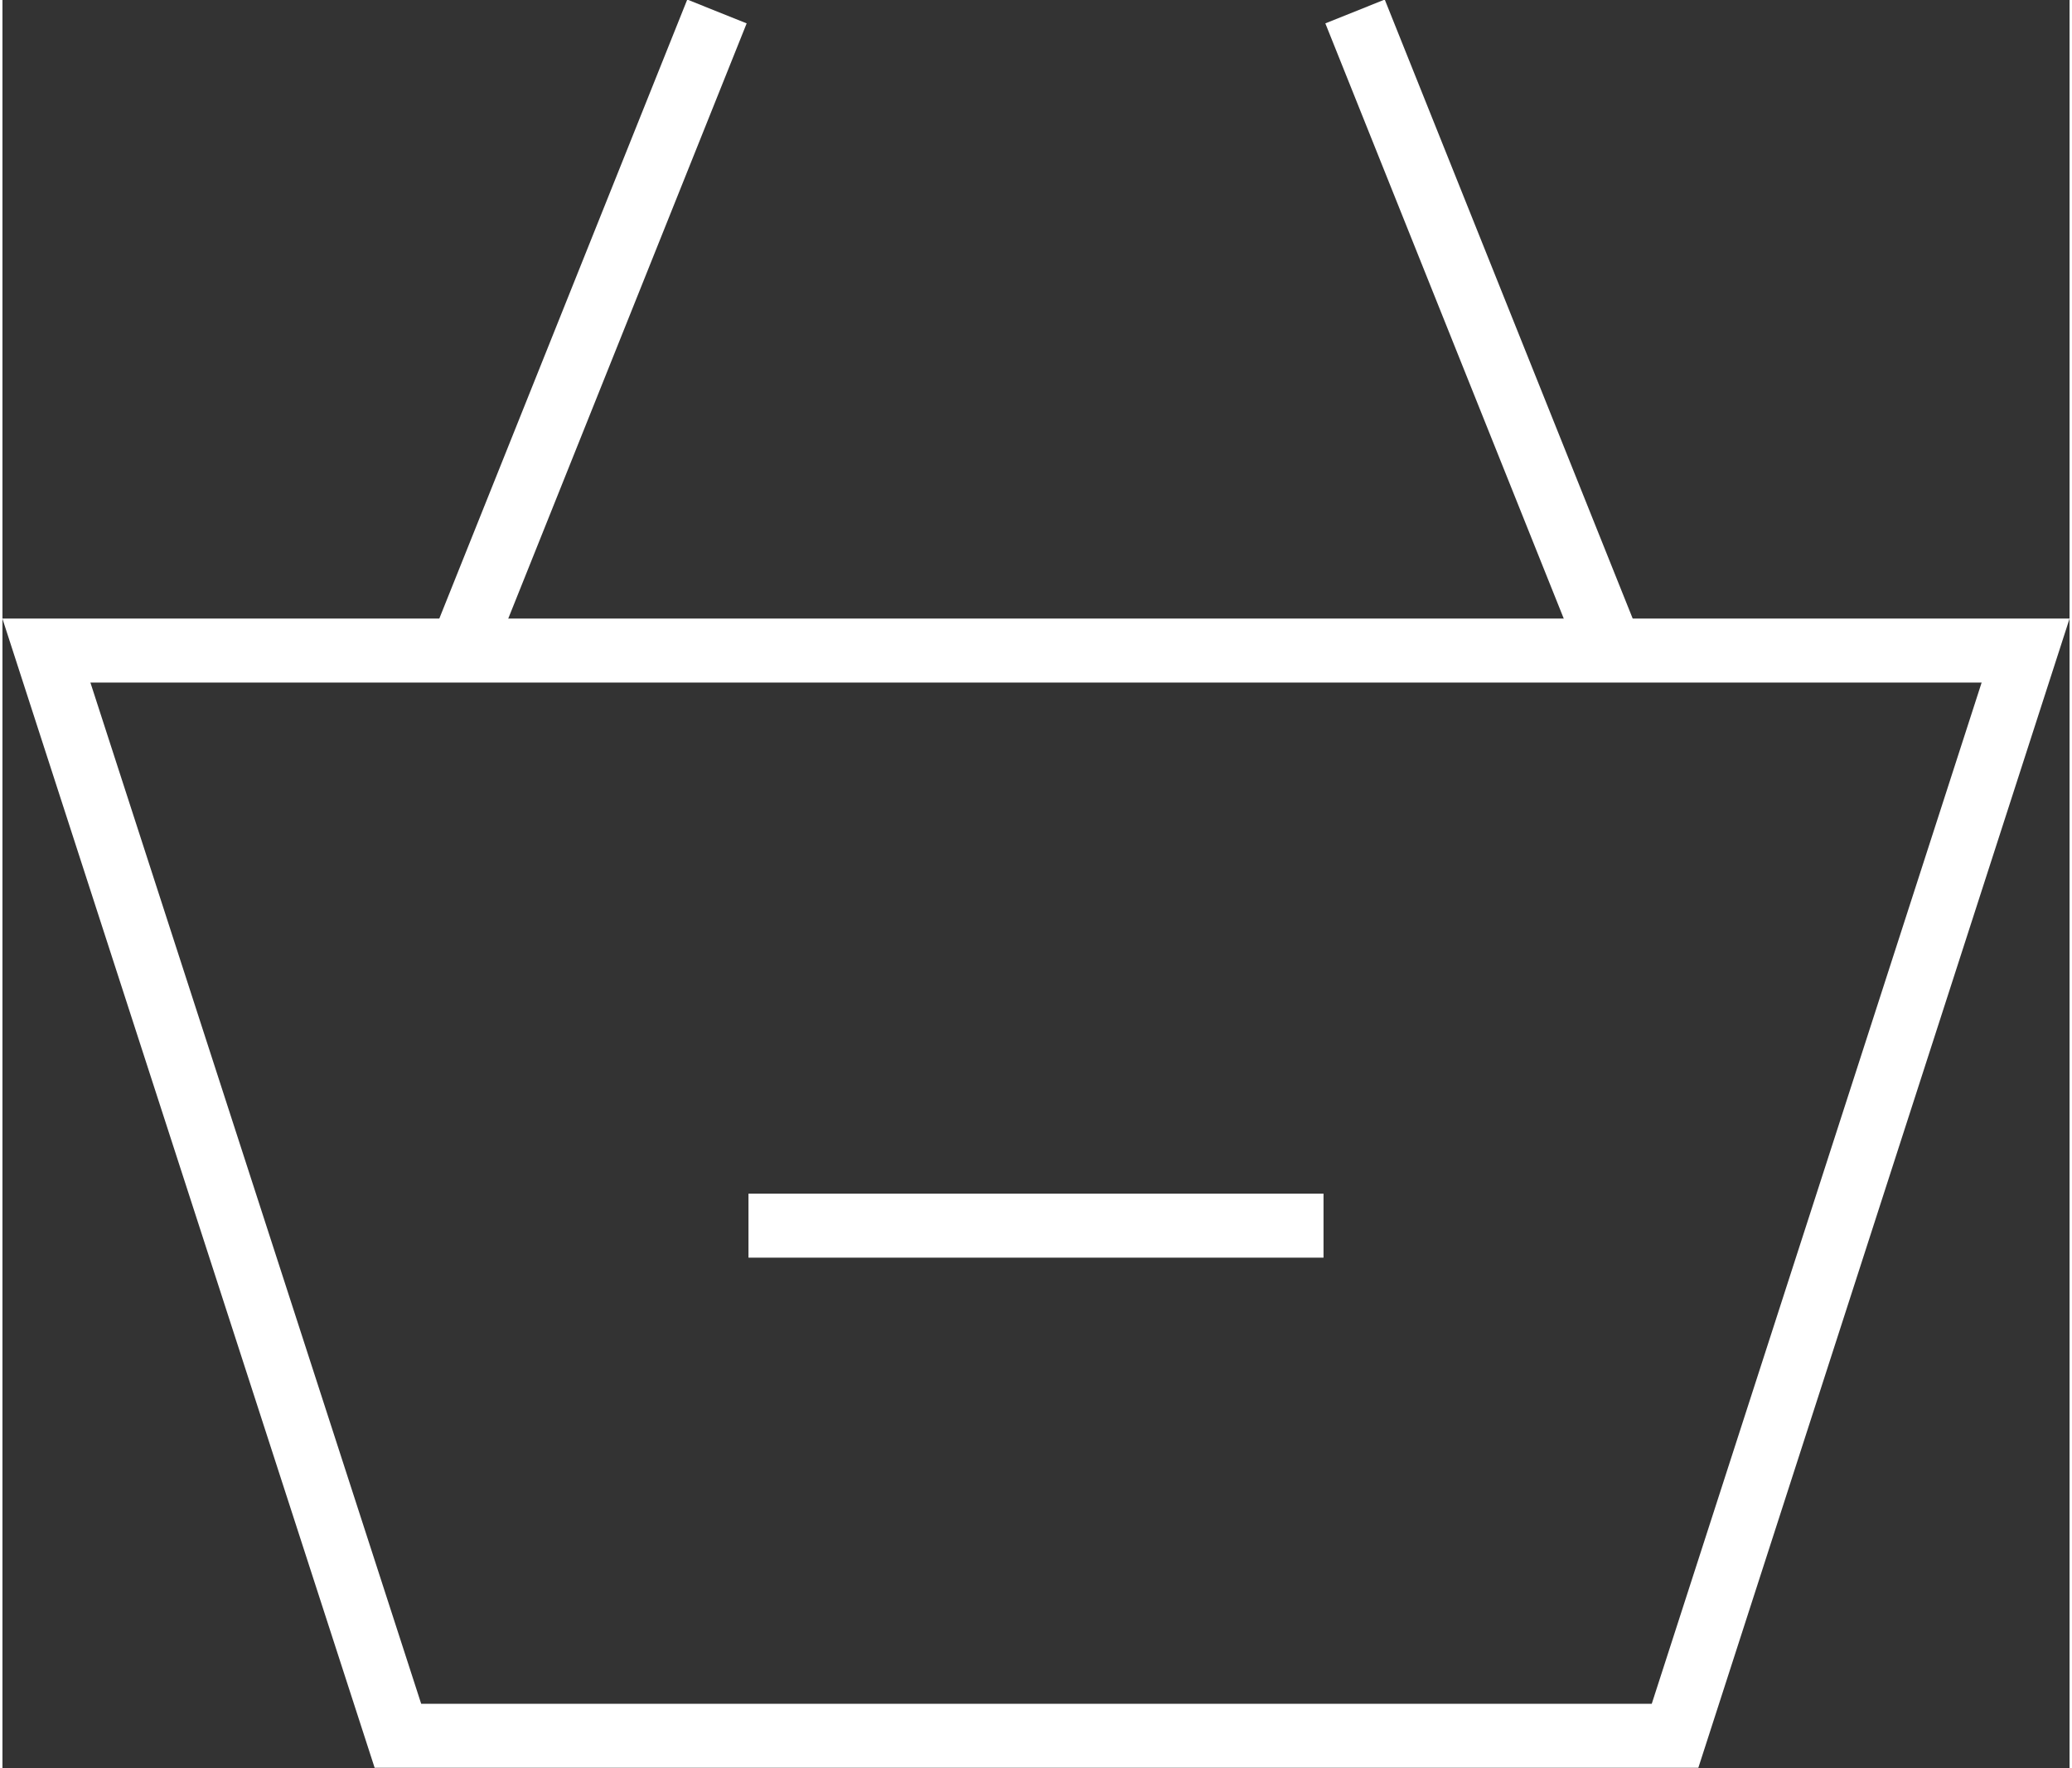
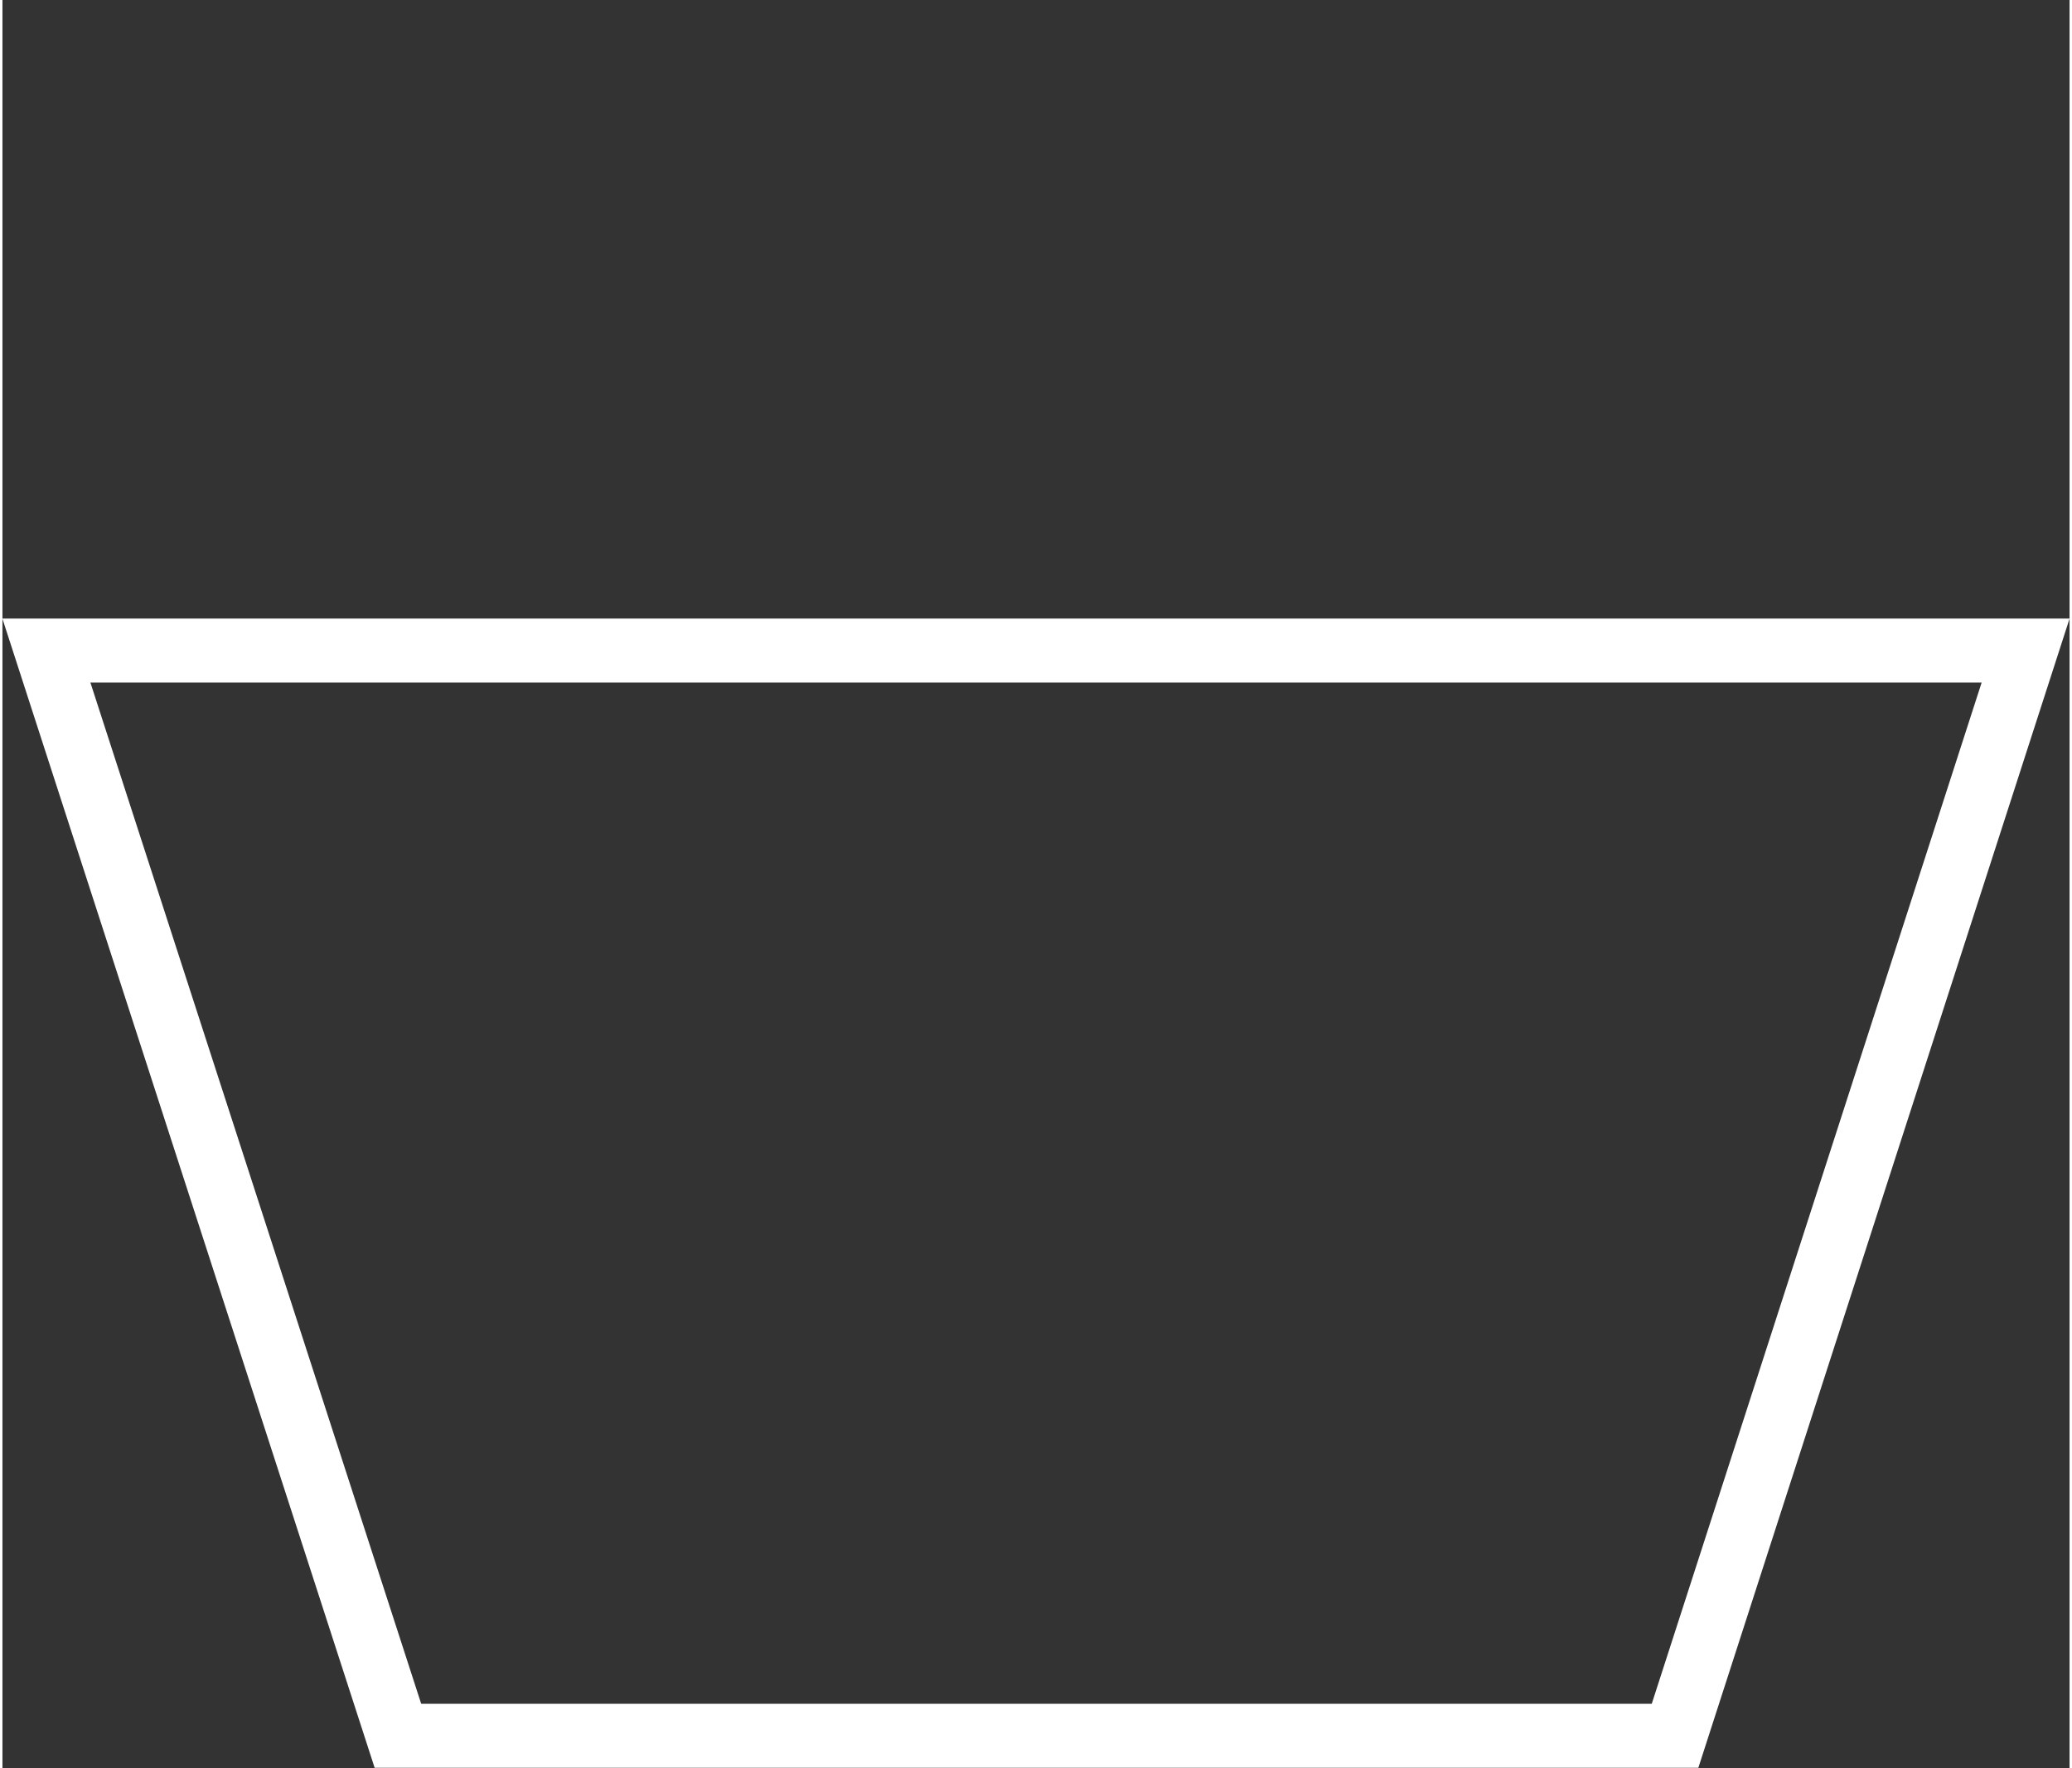
<svg xmlns="http://www.w3.org/2000/svg" xml:space="preserve" width="300px" height="256px" style="shape-rendering:geometricPrecision; text-rendering:geometricPrecision; image-rendering:optimizeQuality; fill-rule:evenodd; clip-rule:evenodd" viewBox="0 0 21.64 18.51">
  <rect x="0" y="0" width="21.64" height="18.51" fill="#333333" stroke="none" />
  <defs>
    <style type="text/css">       .str0 {stroke:white;stroke-width:0.67;stroke-miterlimit:22.926}    .fil0 {fill:none;fill-rule:nonzero}     </style>
  </defs>
  <g id="Camada_x0020_1">
    <polygon class="fil0 str0" points="0.46,6.81 4.14,18.17 17.51,18.17 21.18,6.81 " />
-     <line class="fil0 str0" x1="4.8" y1="6.81" x2="7.48" y2="0.12" />
-     <line class="fil0 str0" x1="16.84" y1="6.81" x2="14.16" y2="0.12" />
-     <line class="fil0 str0" x1="13.83" y1="12.83" x2="7.81" y2="12.83" />
  </g>
</svg>